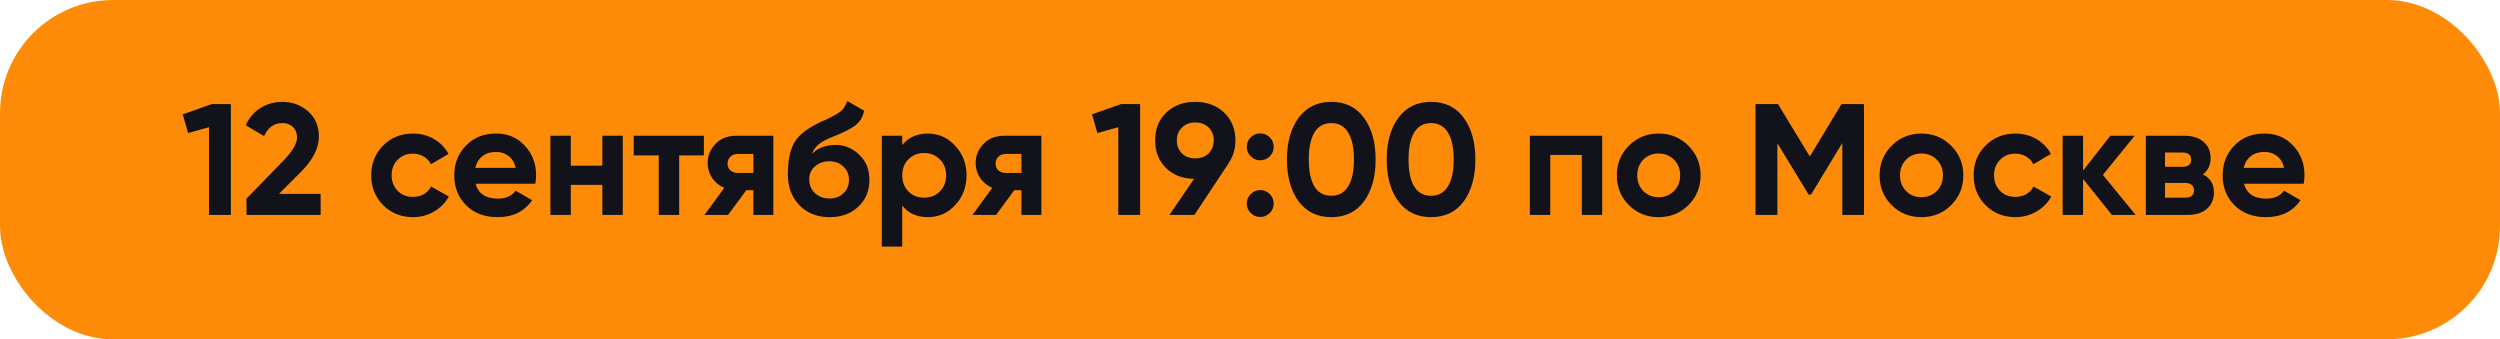
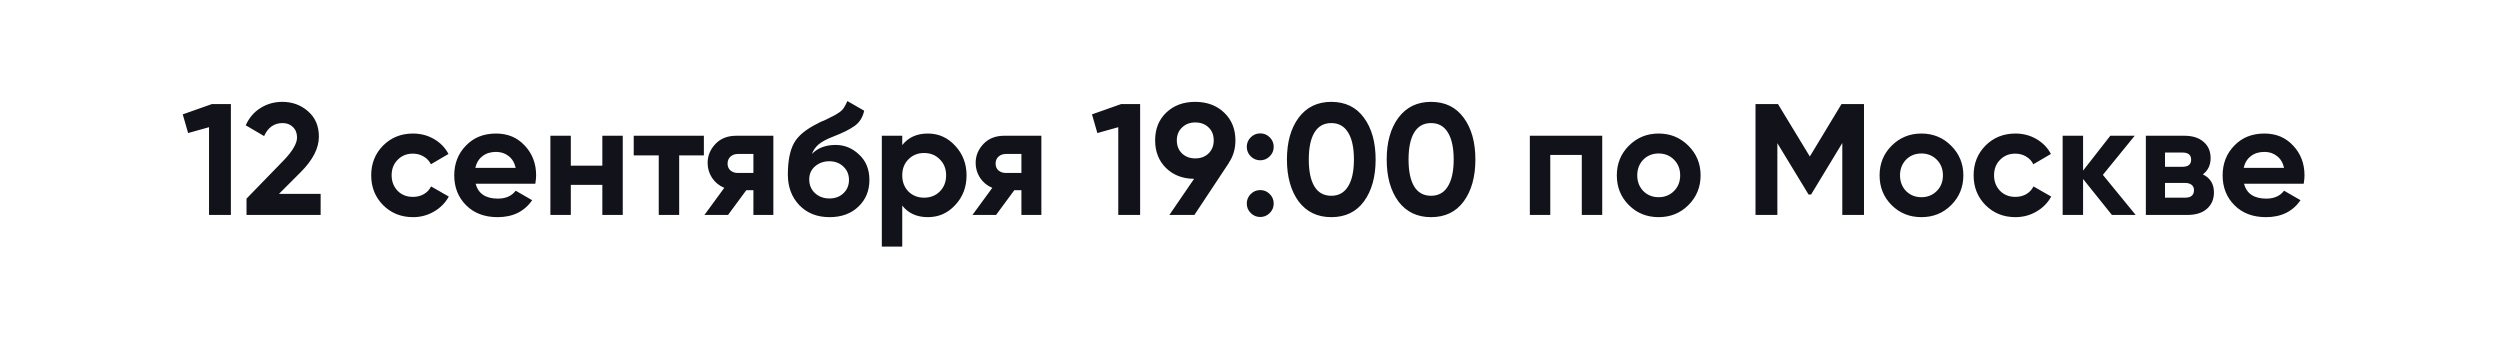
<svg xmlns="http://www.w3.org/2000/svg" width="221" height="30" viewBox="0 0 221 30" fill="none">
-   <rect width="221" height="30" rx="10" fill="#FE8B08" />
  <path d="M16.154 10.11L18.73 9.2H20.41V19H18.478V11.244L16.63 11.762L16.154 10.11ZM28.344 19H21.792V17.558L25.138 14.114C25.885 13.321 26.258 12.667 26.258 12.154C26.258 11.771 26.137 11.463 25.894 11.23C25.661 10.997 25.357 10.88 24.984 10.88C24.237 10.88 23.691 11.263 23.346 12.028L21.722 11.076C22.021 10.413 22.455 9.905 23.024 9.55C23.603 9.186 24.247 9.004 24.956 9.004C25.843 9.004 26.603 9.284 27.238 9.844C27.873 10.395 28.19 11.141 28.19 12.084C28.19 13.101 27.653 14.147 26.58 15.22L24.662 17.138H28.344V19ZM36.51 19.196C35.455 19.196 34.573 18.841 33.864 18.132C33.164 17.423 32.814 16.545 32.814 15.5C32.814 14.455 33.164 13.577 33.864 12.868C34.573 12.159 35.455 11.804 36.51 11.804C37.191 11.804 37.812 11.967 38.372 12.294C38.932 12.621 39.356 13.059 39.646 13.61L38.092 14.52C37.952 14.231 37.737 14.002 37.448 13.834C37.168 13.666 36.85 13.582 36.496 13.582C35.954 13.582 35.506 13.764 35.152 14.128C34.797 14.483 34.62 14.94 34.62 15.5C34.62 16.041 34.797 16.499 35.152 16.872C35.506 17.227 35.954 17.404 36.496 17.404C36.86 17.404 37.182 17.325 37.462 17.166C37.751 16.998 37.966 16.769 38.106 16.48L39.674 17.376C39.366 17.936 38.927 18.379 38.358 18.706C37.798 19.033 37.182 19.196 36.51 19.196ZM47.323 16.242H42.045C42.279 17.119 42.937 17.558 44.019 17.558C44.71 17.558 45.233 17.325 45.587 16.858L47.043 17.698C46.353 18.697 45.335 19.196 43.991 19.196C42.834 19.196 41.905 18.846 41.205 18.146C40.505 17.446 40.155 16.564 40.155 15.5C40.155 14.455 40.501 13.577 41.191 12.868C41.873 12.159 42.759 11.804 43.851 11.804C44.887 11.804 45.732 12.159 46.385 12.868C47.057 13.577 47.393 14.455 47.393 15.5C47.393 15.696 47.37 15.943 47.323 16.242ZM42.017 14.842H45.587C45.485 14.385 45.275 14.035 44.957 13.792C44.649 13.549 44.281 13.428 43.851 13.428C43.366 13.428 42.965 13.554 42.647 13.806C42.33 14.049 42.12 14.394 42.017 14.842ZM53.246 14.646V12H55.052V19H53.246V16.34H50.46V19H48.654V12H50.46V14.646H53.246ZM56.021 12H62.223V13.736H60.039V19H58.233V13.736H56.021V12ZM65.088 12H68.364V19H66.6V16.816H65.97L64.36 19H62.274L64.024 16.606C63.576 16.419 63.217 16.125 62.946 15.724C62.684 15.323 62.554 14.884 62.554 14.408C62.554 13.764 62.787 13.199 63.254 12.714C63.711 12.238 64.323 12 65.088 12ZM66.6 13.61H65.228C64.966 13.61 64.747 13.689 64.57 13.848C64.402 14.007 64.318 14.212 64.318 14.464C64.318 14.716 64.402 14.917 64.57 15.066C64.747 15.215 64.966 15.29 65.228 15.29H66.6V13.61ZM73.328 19.196C72.226 19.196 71.335 18.841 70.654 18.132C69.982 17.423 69.646 16.522 69.646 15.43C69.646 14.245 69.823 13.325 70.178 12.672C70.523 12.019 71.237 11.426 72.32 10.894C72.348 10.875 72.399 10.847 72.474 10.81C72.558 10.773 72.642 10.735 72.726 10.698C72.819 10.661 72.908 10.623 72.992 10.586L73.58 10.292C73.72 10.227 73.869 10.143 74.028 10.04C74.261 9.9 74.434 9.755 74.546 9.606C74.658 9.457 74.779 9.233 74.91 8.934L76.394 9.788C76.272 10.357 75.997 10.801 75.568 11.118C75.129 11.435 74.494 11.753 73.664 12.07C73.085 12.294 72.656 12.523 72.376 12.756C72.096 12.989 71.895 13.274 71.774 13.61C72.287 13.078 72.987 12.812 73.874 12.812C74.658 12.812 75.348 13.097 75.946 13.666C76.552 14.226 76.856 14.973 76.856 15.906C76.856 16.867 76.529 17.656 75.876 18.272C75.232 18.888 74.382 19.196 73.328 19.196ZM73.3 14.254C72.833 14.254 72.422 14.399 72.068 14.688C71.713 14.987 71.536 15.374 71.536 15.85C71.536 16.345 71.704 16.751 72.04 17.068C72.385 17.385 72.81 17.544 73.314 17.544C73.827 17.544 74.242 17.39 74.56 17.082C74.886 16.774 75.05 16.382 75.05 15.906C75.05 15.43 74.886 15.038 74.56 14.73C74.233 14.413 73.813 14.254 73.3 14.254ZM82.027 11.804C82.97 11.804 83.772 12.163 84.435 12.882C85.107 13.601 85.443 14.473 85.443 15.5C85.443 16.545 85.107 17.423 84.435 18.132C83.782 18.841 82.979 19.196 82.027 19.196C81.047 19.196 80.291 18.855 79.759 18.174V21.8H77.953V12H79.759V12.826C80.291 12.145 81.047 11.804 82.027 11.804ZM80.305 16.928C80.669 17.292 81.131 17.474 81.691 17.474C82.251 17.474 82.713 17.292 83.077 16.928C83.45 16.555 83.637 16.079 83.637 15.5C83.637 14.921 83.45 14.45 83.077 14.086C82.713 13.713 82.251 13.526 81.691 13.526C81.131 13.526 80.669 13.713 80.305 14.086C79.941 14.45 79.759 14.921 79.759 15.5C79.759 16.079 79.941 16.555 80.305 16.928ZM88.781 12H92.057V19H90.293V16.816H89.663L88.053 19H85.967L87.717 16.606C87.269 16.419 86.91 16.125 86.639 15.724C86.378 15.323 86.247 14.884 86.247 14.408C86.247 13.764 86.481 13.199 86.947 12.714C87.404 12.238 88.016 12 88.781 12ZM90.293 13.61H88.921C88.66 13.61 88.441 13.689 88.263 13.848C88.095 14.007 88.011 14.212 88.011 14.464C88.011 14.716 88.095 14.917 88.263 15.066C88.441 15.215 88.66 15.29 88.921 15.29H90.293V13.61ZM96.531 10.11L99.107 9.2H100.787V19H98.855V11.244L97.007 11.762L96.531 10.11ZM109.211 12.406C109.211 13.162 109.015 13.825 108.623 14.394H108.637L105.585 19H103.373L105.557 15.808C104.54 15.799 103.709 15.477 103.065 14.842C102.43 14.207 102.113 13.395 102.113 12.406C102.113 11.398 102.44 10.581 103.093 9.956C103.756 9.321 104.61 9.004 105.655 9.004C106.7 9.004 107.554 9.321 108.217 9.956C108.88 10.591 109.211 11.407 109.211 12.406ZM104.031 12.406C104.031 12.882 104.185 13.269 104.493 13.568C104.801 13.857 105.188 14.002 105.655 14.002C106.14 14.002 106.532 13.857 106.831 13.568C107.139 13.269 107.293 12.882 107.293 12.406C107.293 11.93 107.139 11.547 106.831 11.258C106.532 10.969 106.14 10.824 105.655 10.824C105.188 10.824 104.801 10.973 104.493 11.272C104.185 11.561 104.031 11.939 104.031 12.406ZM112.595 12.98C112.595 13.307 112.479 13.587 112.245 13.82C112.012 14.053 111.732 14.17 111.405 14.17C111.079 14.17 110.799 14.053 110.565 13.82C110.332 13.587 110.215 13.307 110.215 12.98C110.215 12.653 110.332 12.373 110.565 12.14C110.799 11.907 111.079 11.79 111.405 11.79C111.732 11.79 112.012 11.907 112.245 12.14C112.479 12.373 112.595 12.653 112.595 12.98ZM112.595 17.992C112.595 18.319 112.479 18.599 112.245 18.832C112.012 19.065 111.732 19.182 111.405 19.182C111.079 19.182 110.799 19.065 110.565 18.832C110.332 18.599 110.215 18.319 110.215 17.992C110.215 17.665 110.332 17.385 110.565 17.152C110.799 16.919 111.079 16.802 111.405 16.802C111.732 16.802 112.012 16.919 112.245 17.152C112.479 17.385 112.595 17.665 112.595 17.992ZM117.685 19.196C116.463 19.196 115.501 18.734 114.801 17.81C114.111 16.867 113.765 15.631 113.765 14.1C113.765 12.569 114.111 11.337 114.801 10.404C115.501 9.471 116.463 9.004 117.685 9.004C118.927 9.004 119.888 9.471 120.569 10.404C121.26 11.337 121.605 12.569 121.605 14.1C121.605 15.631 121.26 16.867 120.569 17.81C119.888 18.734 118.927 19.196 117.685 19.196ZM119.687 14.1C119.687 13.055 119.515 12.257 119.169 11.706C118.833 11.155 118.339 10.88 117.685 10.88C117.032 10.88 116.537 11.155 116.201 11.706C115.865 12.257 115.697 13.055 115.697 14.1C115.697 15.145 115.865 15.943 116.201 16.494C116.537 17.035 117.032 17.306 117.685 17.306C118.339 17.306 118.833 17.031 119.169 16.48C119.515 15.929 119.687 15.136 119.687 14.1ZM126.504 19.196C125.281 19.196 124.32 18.734 123.62 17.81C122.929 16.867 122.584 15.631 122.584 14.1C122.584 12.569 122.929 11.337 123.62 10.404C124.32 9.471 125.281 9.004 126.504 9.004C127.745 9.004 128.706 9.471 129.388 10.404C130.078 11.337 130.424 12.569 130.424 14.1C130.424 15.631 130.078 16.867 129.388 17.81C128.706 18.734 127.745 19.196 126.504 19.196ZM128.506 14.1C128.506 13.055 128.333 12.257 127.988 11.706C127.652 11.155 127.157 10.88 126.504 10.88C125.85 10.88 125.356 11.155 125.02 11.706C124.684 12.257 124.516 13.055 124.516 14.1C124.516 15.145 124.684 15.943 125.02 16.494C125.356 17.035 125.85 17.306 126.504 17.306C127.157 17.306 127.652 17.031 127.988 16.48C128.333 15.929 128.506 15.136 128.506 14.1ZM135.238 12H141.636V19H139.83V13.694H137.044V19H135.238V12ZM149.255 18.132C148.546 18.841 147.668 19.196 146.623 19.196C145.578 19.196 144.7 18.841 143.991 18.132C143.282 17.423 142.927 16.545 142.927 15.5C142.927 14.464 143.282 13.591 143.991 12.882C144.71 12.163 145.587 11.804 146.623 11.804C147.659 11.804 148.536 12.163 149.255 12.882C149.974 13.601 150.333 14.473 150.333 15.5C150.333 16.536 149.974 17.413 149.255 18.132ZM145.265 16.886C145.629 17.25 146.082 17.432 146.623 17.432C147.164 17.432 147.617 17.25 147.981 16.886C148.345 16.522 148.527 16.06 148.527 15.5C148.527 14.94 148.345 14.478 147.981 14.114C147.617 13.75 147.164 13.568 146.623 13.568C146.082 13.568 145.629 13.75 145.265 14.114C144.91 14.487 144.733 14.949 144.733 15.5C144.733 16.051 144.91 16.513 145.265 16.886ZM162.789 9.2H164.777V19H162.859V12.644L160.101 17.194H159.877L157.119 12.658V19H155.187V9.2H157.175L159.989 13.834L162.789 9.2ZM172.483 18.132C171.774 18.841 170.897 19.196 169.851 19.196C168.806 19.196 167.929 18.841 167.219 18.132C166.51 17.423 166.155 16.545 166.155 15.5C166.155 14.464 166.51 13.591 167.219 12.882C167.938 12.163 168.815 11.804 169.851 11.804C170.887 11.804 171.765 12.163 172.483 12.882C173.202 13.601 173.561 14.473 173.561 15.5C173.561 16.536 173.202 17.413 172.483 18.132ZM168.493 16.886C168.857 17.25 169.31 17.432 169.851 17.432C170.393 17.432 170.845 17.25 171.209 16.886C171.573 16.522 171.755 16.06 171.755 15.5C171.755 14.94 171.573 14.478 171.209 14.114C170.845 13.75 170.393 13.568 169.851 13.568C169.31 13.568 168.857 13.75 168.493 14.114C168.139 14.487 167.961 14.949 167.961 15.5C167.961 16.051 168.139 16.513 168.493 16.886ZM178.164 19.196C177.109 19.196 176.227 18.841 175.518 18.132C174.818 17.423 174.468 16.545 174.468 15.5C174.468 14.455 174.818 13.577 175.518 12.868C176.227 12.159 177.109 11.804 178.164 11.804C178.845 11.804 179.466 11.967 180.026 12.294C180.586 12.621 181.011 13.059 181.3 13.61L179.746 14.52C179.606 14.231 179.391 14.002 179.102 13.834C178.822 13.666 178.505 13.582 178.15 13.582C177.609 13.582 177.161 13.764 176.806 14.128C176.451 14.483 176.274 14.94 176.274 15.5C176.274 16.041 176.451 16.499 176.806 16.872C177.161 17.227 177.609 17.404 178.15 17.404C178.514 17.404 178.836 17.325 179.116 17.166C179.405 16.998 179.62 16.769 179.76 16.48L181.328 17.376C181.02 17.936 180.581 18.379 180.012 18.706C179.452 19.033 178.836 19.196 178.164 19.196ZM185.894 15.458L188.792 19H186.692L184.144 15.822V19H182.338V12H184.144V15.08L186.552 12H188.708L185.894 15.458ZM194.733 15.416C195.387 15.733 195.713 16.265 195.713 17.012C195.713 17.609 195.508 18.09 195.097 18.454C194.687 18.818 194.113 19 193.375 19H189.693V12H193.095C193.823 12 194.393 12.182 194.803 12.546C195.214 12.901 195.419 13.377 195.419 13.974C195.419 14.59 195.191 15.071 194.733 15.416ZM192.927 13.484H191.387V14.744H192.927C193.441 14.744 193.697 14.534 193.697 14.114C193.697 13.694 193.441 13.484 192.927 13.484ZM191.387 17.474H193.165C193.688 17.474 193.949 17.25 193.949 16.802C193.949 16.606 193.879 16.452 193.739 16.34C193.599 16.228 193.408 16.172 193.165 16.172H191.387V17.474ZM203.648 16.242H198.37C198.603 17.119 199.261 17.558 200.344 17.558C201.034 17.558 201.557 17.325 201.912 16.858L203.368 17.698C202.677 18.697 201.66 19.196 200.316 19.196C199.158 19.196 198.23 18.846 197.53 18.146C196.83 17.446 196.48 16.564 196.48 15.5C196.48 14.455 196.825 13.577 197.516 12.868C198.197 12.159 199.084 11.804 200.176 11.804C201.212 11.804 202.056 12.159 202.71 12.868C203.382 13.577 203.718 14.455 203.718 15.5C203.718 15.696 203.694 15.943 203.648 16.242ZM198.342 14.842H201.912C201.809 14.385 201.599 14.035 201.282 13.792C200.974 13.549 200.605 13.428 200.176 13.428C199.69 13.428 199.289 13.554 198.972 13.806C198.654 14.049 198.444 14.394 198.342 14.842Z" fill="#12131A" />
</svg>